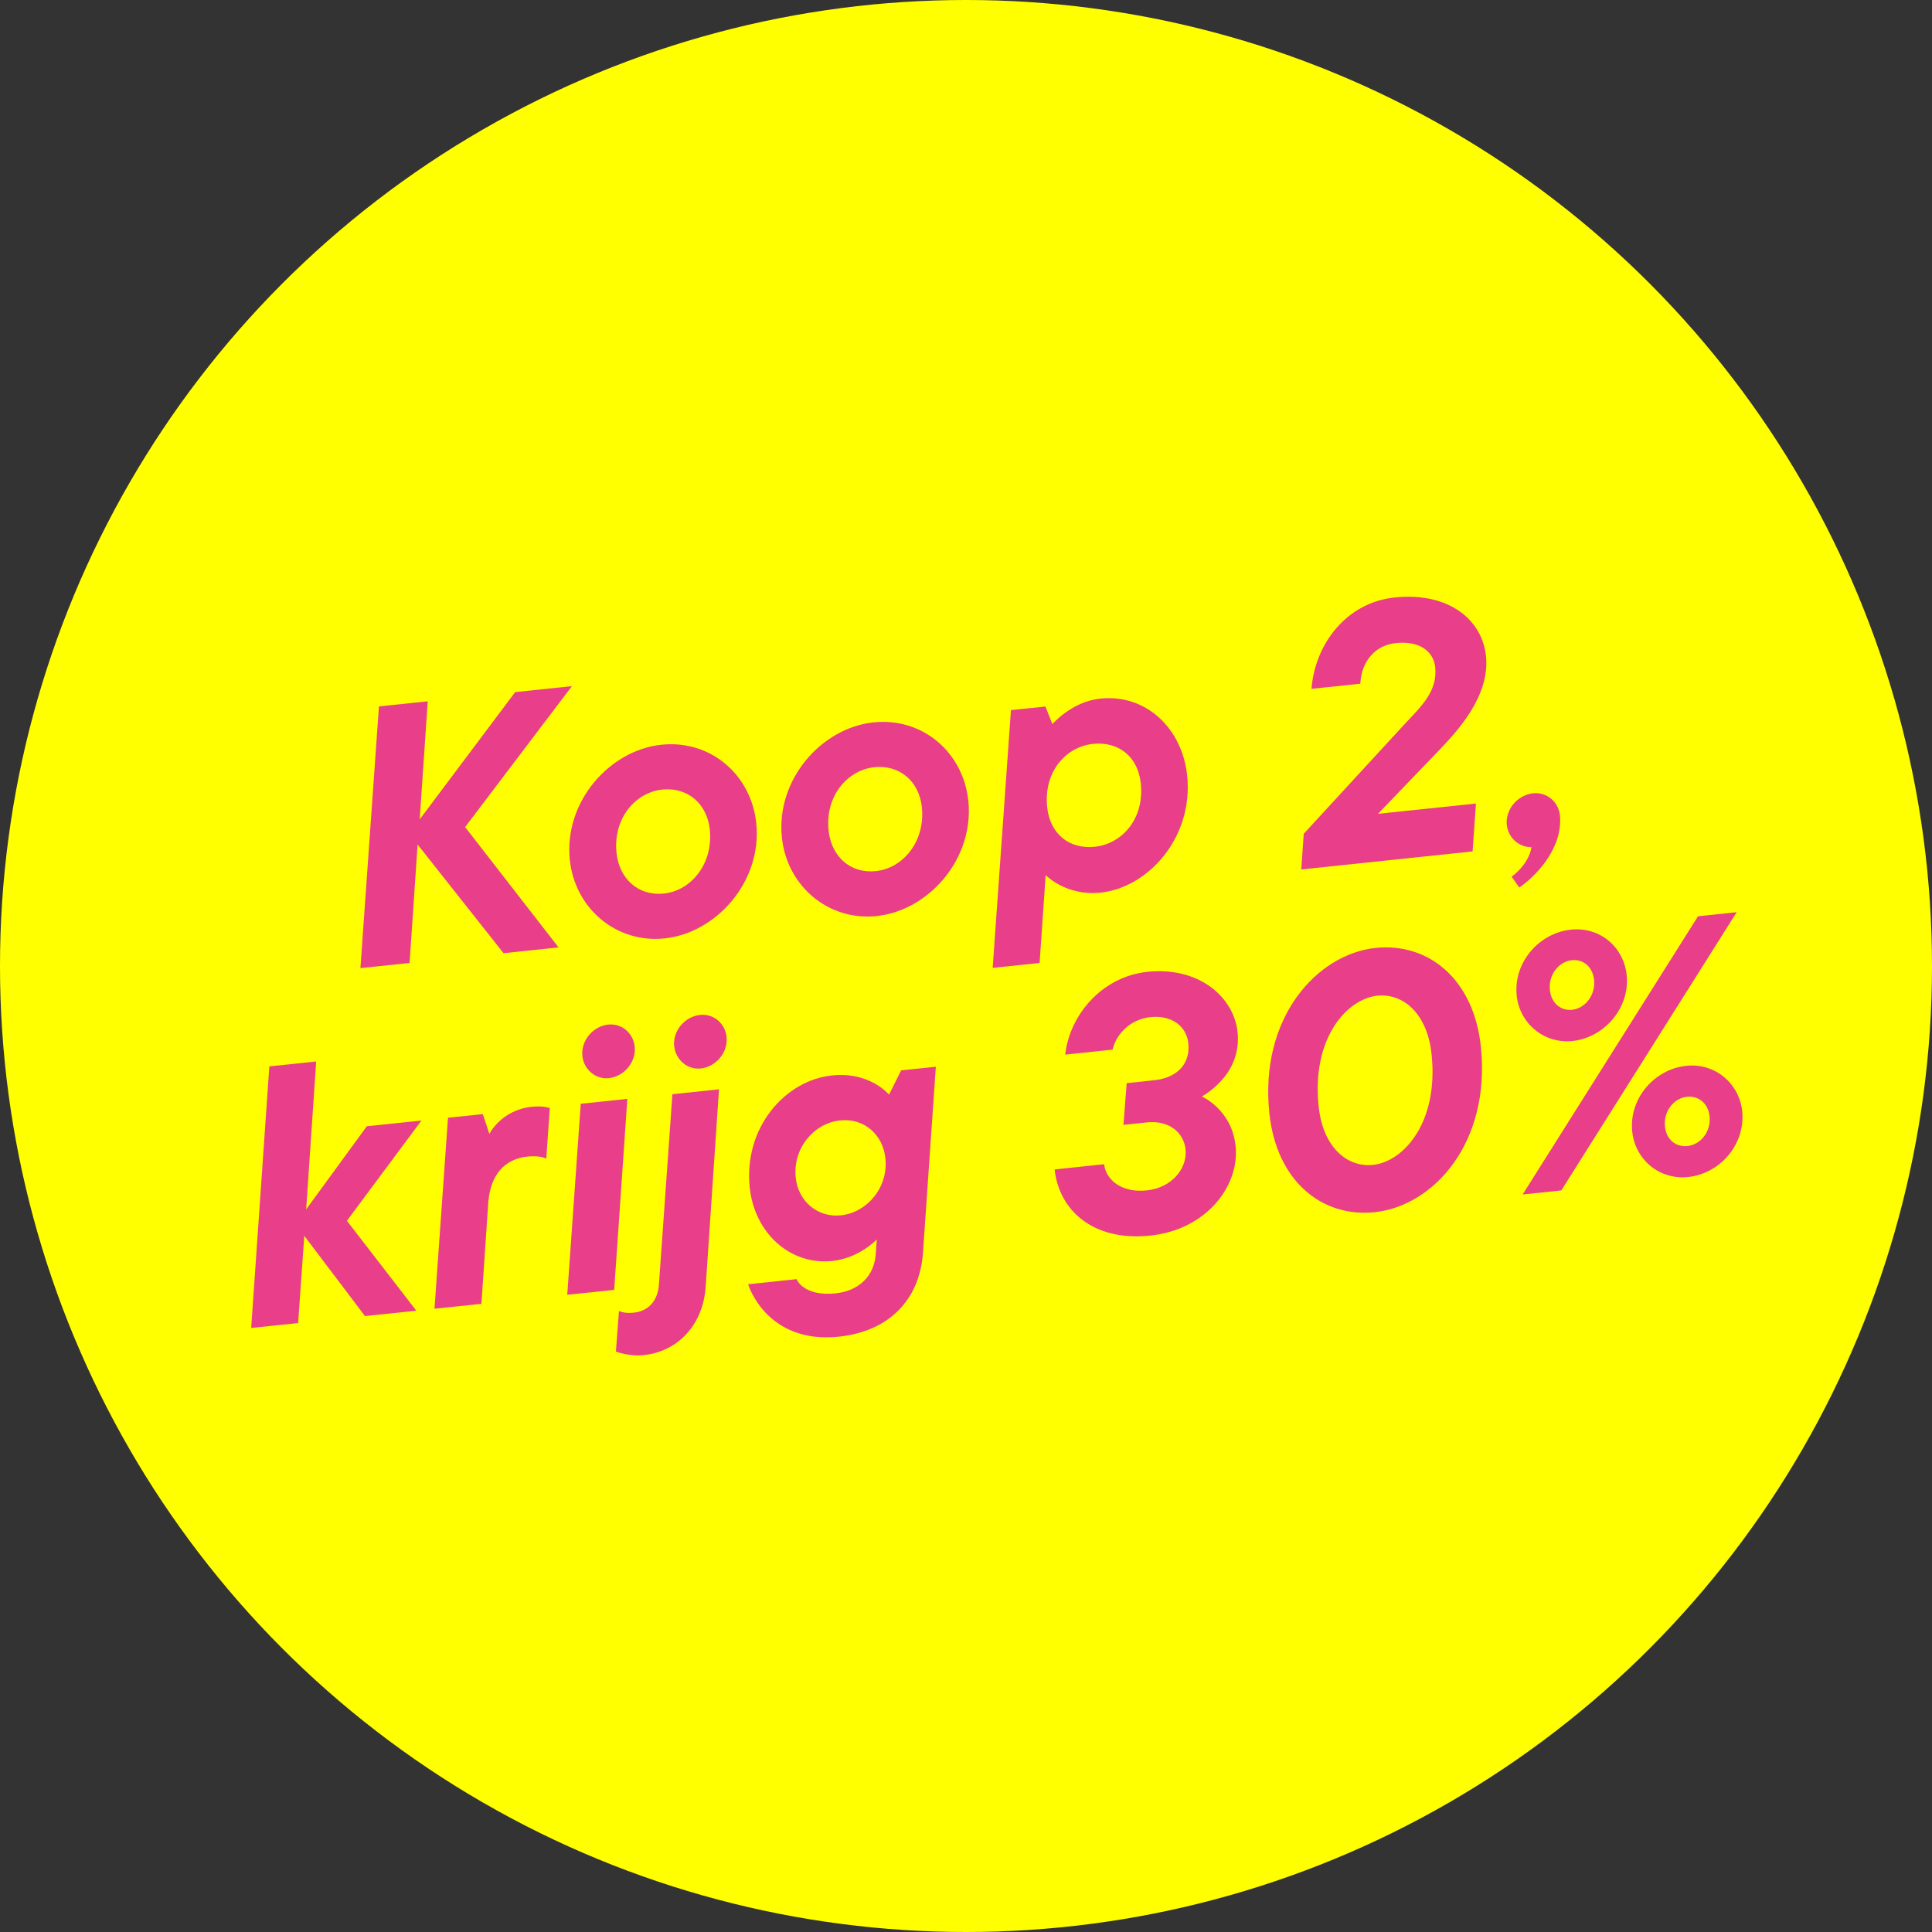
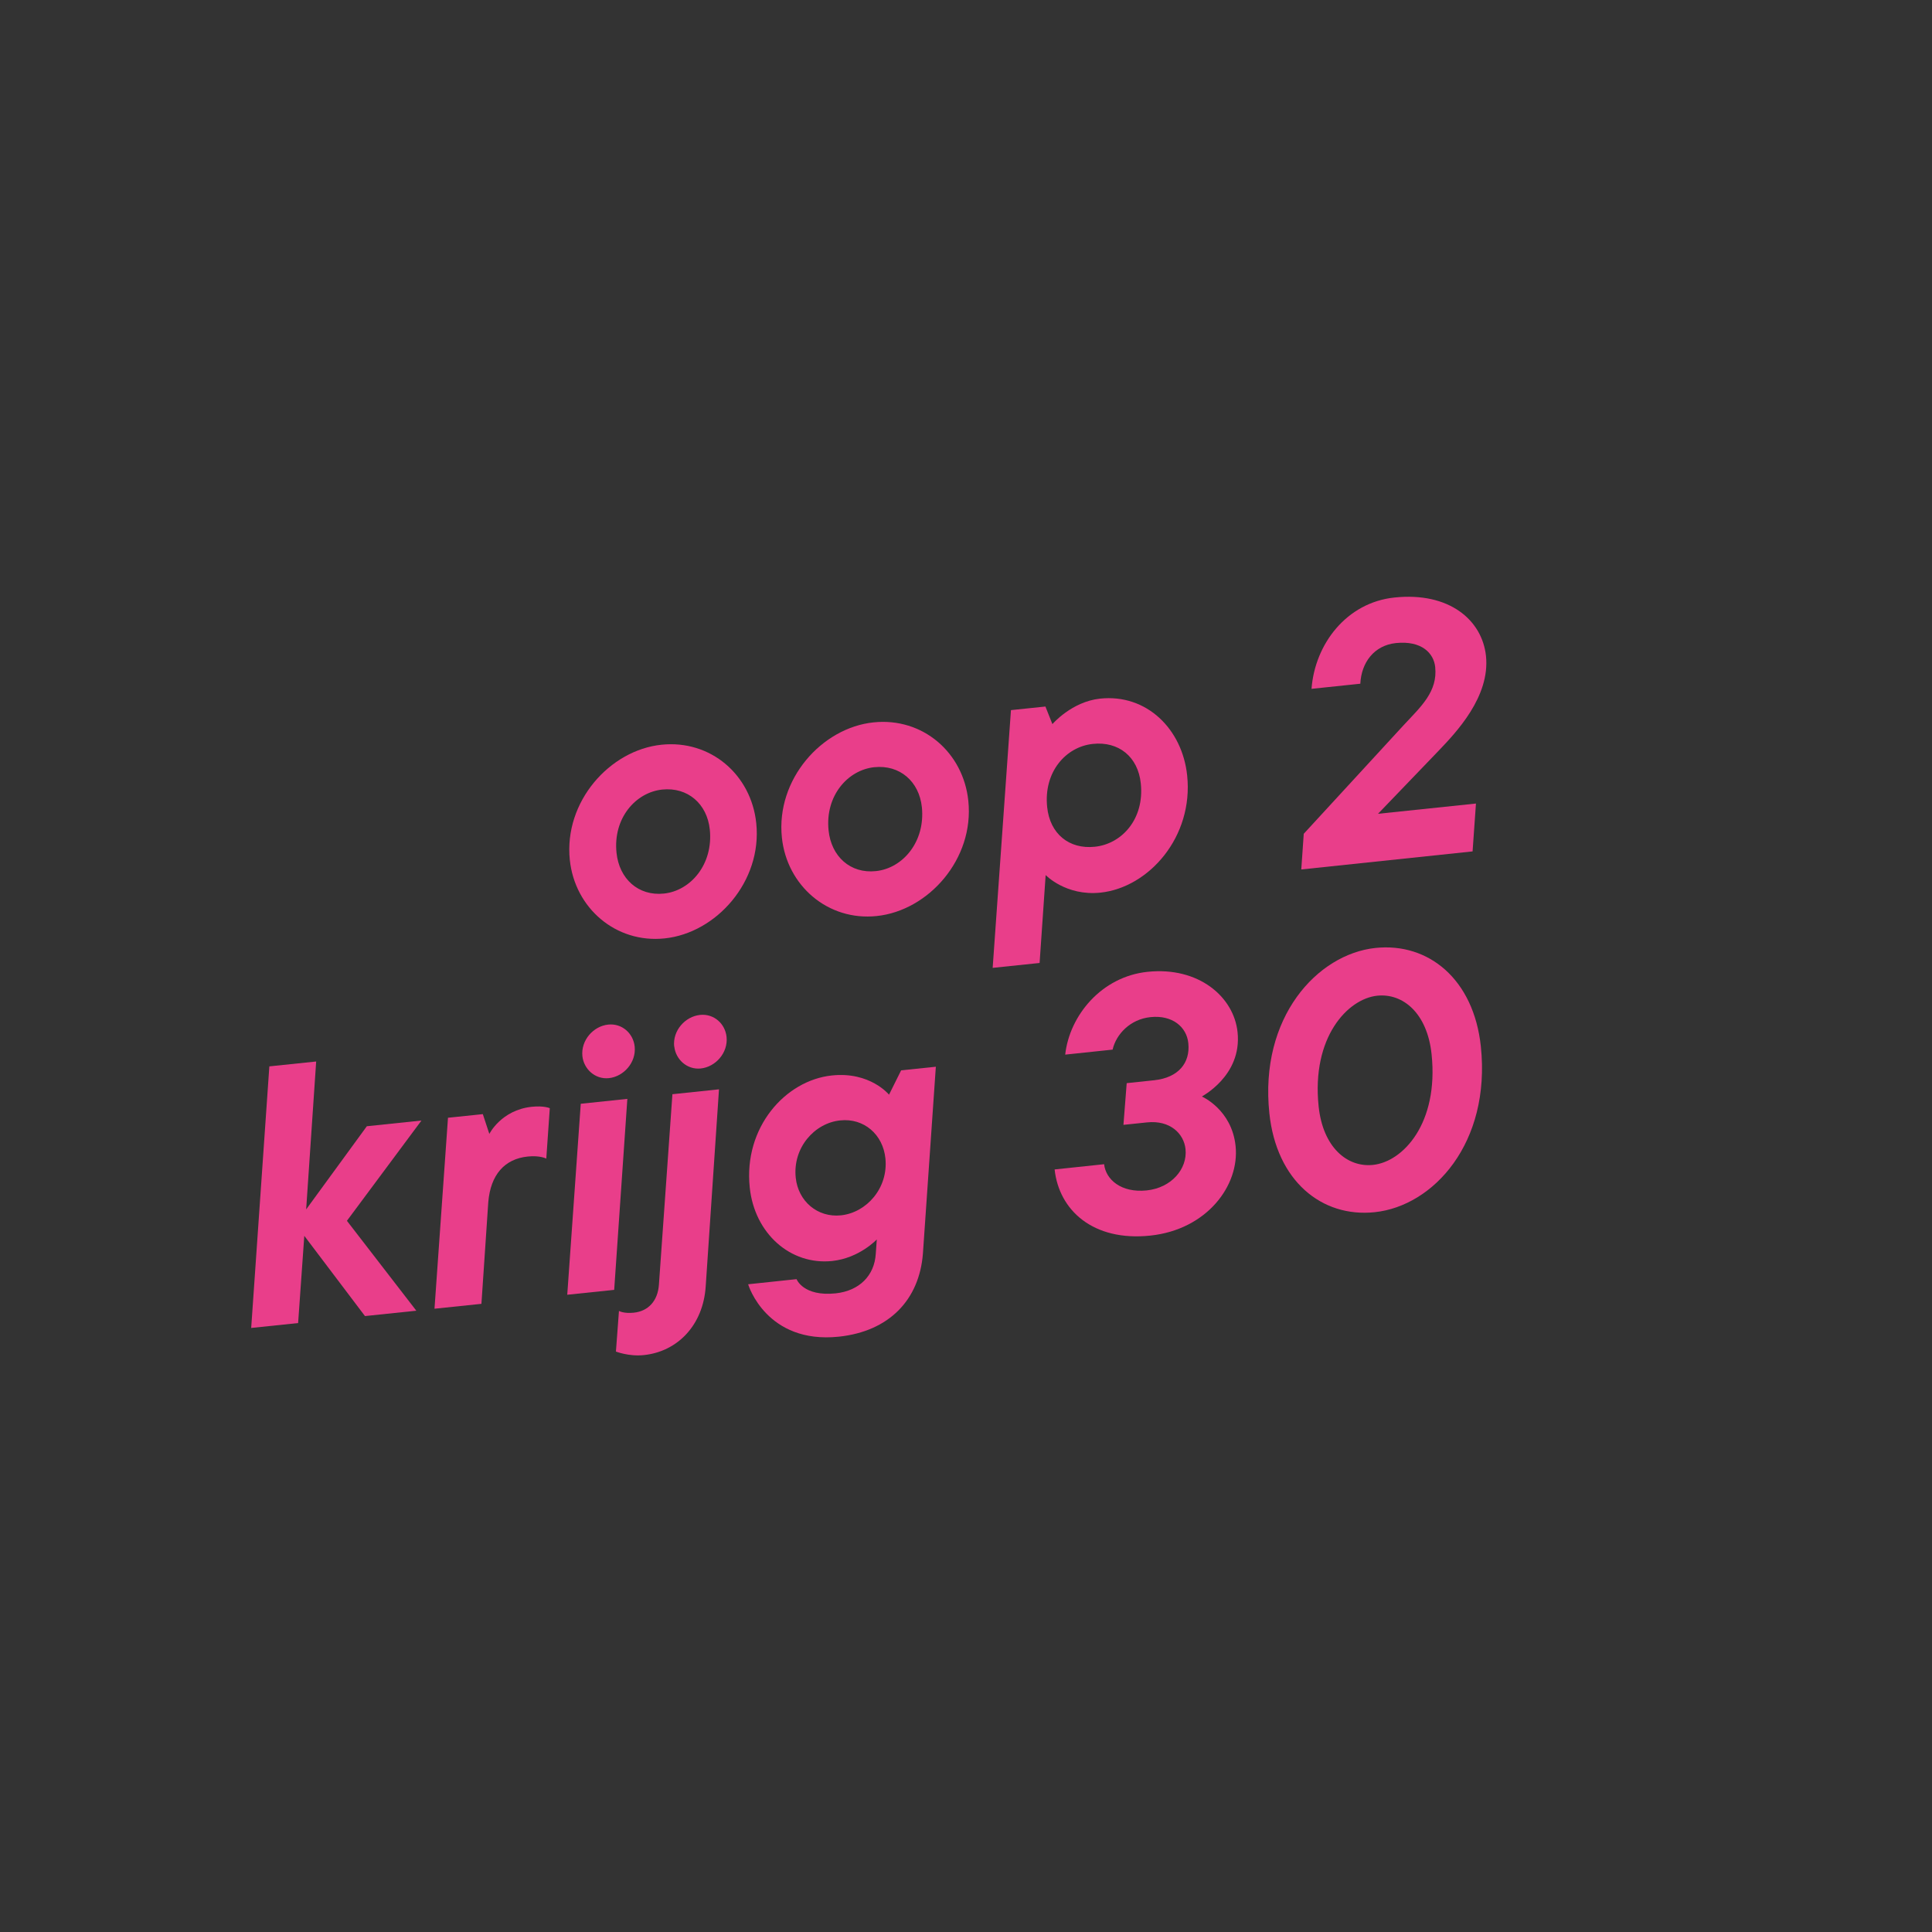
<svg xmlns="http://www.w3.org/2000/svg" id="a" data-name="Layer 1" viewBox="0 0 165.9 165.9">
  <rect x="0" y="0" width="165.9" height="165.9" fill="#333333" stroke="none" />
-   <circle cx="82.95" cy="82.95" r="82.95" fill="#FFFF00" stroke-width="0" />
  <g>
-     <path d="M32.54,60.66l4.19-.44-.69,10.14,8.2-10.93,4.87-.51-9.17,12.1,8.02,10.33-4.72.5-7.38-9.33-.69,10.17-4.22.44,1.59-22.47Z" fill="#E93E8A" stroke-width="0" />
    <path d="M48.93,73.84c-.52-5,3.43-9.43,7.87-9.89,4.22-.44,7.71,2.58,8.14,6.74.52,5-3.43,9.43-7.87,9.89-4.19.44-7.71-2.61-8.14-6.74ZM60.95,71.23c-.23-2.2-1.89-3.66-4.09-3.43-2.27.24-4.23,2.45-3.92,5.43.23,2.23,1.87,3.73,4.07,3.5,2.3-.24,4.25-2.52,3.94-5.5Z" fill="#E93E8A" stroke-width="0" />
    <path d="M67.14,71.92c-.52-5,3.43-9.43,7.87-9.89,4.22-.44,7.71,2.58,8.14,6.74.52,5-3.43,9.43-7.87,9.89-4.19.44-7.71-2.61-8.14-6.74ZM79.16,69.31c-.23-2.2-1.89-3.66-4.09-3.43-2.27.24-4.23,2.45-3.92,5.43.23,2.23,1.87,3.73,4.07,3.49,2.3-.24,4.25-2.52,3.94-5.5Z" fill="#E93E8A" stroke-width="0" />
    <path d="M86.79,60.98l2.98-.31.6,1.51s1.65-1.93,4.1-2.19c4-.42,7.05,2.62,7.47,6.59.56,5.28-3.29,9.63-7.44,10.07-2.98.31-4.71-1.51-4.71-1.51l-.52,7.55-4.03.42,1.57-22.13ZM97.96,67.27c-.24-2.3-1.92-3.63-4.12-3.39-2.3.24-4.24,2.39-3.92,5.43.24,2.3,1.89,3.63,4.09,3.4,2.33-.24,4.27-2.39,3.95-5.43Z" fill="#E93E8A" stroke-width="0" />
    <path d="M111.94,71.61l8.59-9.34c1.49-1.6,2.93-2.88,2.71-4.99-.12-1.18-1.15-2.29-3.38-2.06-1.86.2-2.96,1.66-3.05,3.49l-4.19.44c.29-3.86,3.02-7.41,7.11-7.84,4.72-.5,7.54,1.94,7.87,5.01.37,3.51-2.57,6.58-4.07,8.15l-5.2,5.41,8.41-.88-.29,4.11-14.71,1.55.21-3.03Z" fill="#E93E8A" stroke-width="0" />
-     <path d="M129.8,75.28s1.44-.97,1.71-2.53c-1.1,0-2-.82-2.12-1.91-.14-1.3.89-2.57,2.26-2.72,1.18-.12,2.18.74,2.3,1.89.28,2.98-2.29,5.39-3.49,6.2l-.66-.93Z" fill="#E93E8A" stroke-width="0" />
    <path d="M23.12,91.57l4.03-.42-.86,12.7,5.21-7.14,4.69-.49-6.4,8.61,5.96,7.72-4.41.46-5.21-6.89-.53,7.49-4.03.42,1.56-22.47Z" fill="#E93E8A" stroke-width="0" />
    <path d="M38.48,95.98l2.98-.31.56,1.7s1.01-2.05,3.64-2.33c1.06-.11,1.55.12,1.55.12l-.3,4.33s-.53-.29-1.59-.18c-2.02.21-3.19,1.59-3.39,3.9l-.59,8.75-4.03.42,1.16-16.41Z" fill="#E93E8A" stroke-width="0" />
    <path d="M49.87,94.78l4-.42-1.13,16.4-4.03.42,1.16-16.41ZM50.01,90.69c-.14-1.37.95-2.58,2.22-2.71,1.18-.12,2.15.75,2.27,1.89.14,1.37-.95,2.58-2.22,2.71-1.18.12-2.15-.78-2.27-1.89Z" fill="#E93E8A" stroke-width="0" />
    <path d="M52.89,116.05l.26-3.48s.4.24,1.27.15c1.27-.13,2.06-1.03,2.16-2.39l1.16-16.37,4-.42-1.14,16.9c-.21,3.35-2.42,5.62-5.31,5.92-1.3.14-2.42-.31-2.42-.31ZM57.89,89.86c-.14-1.37.95-2.58,2.23-2.71,1.18-.12,2.15.75,2.27,1.89.14,1.37-.95,2.58-2.22,2.71-1.18.12-2.15-.78-2.27-1.89Z" fill="#E93E8A" stroke-width="0" />
    <path d="M64.24,110.28l4.16-.44s.57,1.51,3.36,1.22c2.05-.22,3.32-1.54,3.44-3.37l.09-1.26s-1.49,1.6-3.82,1.85c-3.6.38-6.68-2.37-7.09-6.31-.54-5.15,3.05-9.2,7.05-9.62,3.29-.35,4.91,1.65,4.91,1.65l1.04-2.09,2.98-.31-1.11,16.05c-.31,3.95-2.88,6.67-7.22,7.13-6.21.65-7.78-4.45-7.78-4.48ZM76.03,99.47c-.21-2.05-1.84-3.48-3.89-3.26-2.2.23-4.08,2.34-3.81,4.92.21,2.02,1.87,3.44,3.88,3.23,2.2-.23,4.08-2.34,3.82-4.89Z" fill="#E93E8A" stroke-width="0" />
    <path d="M90.56,100.42l4.25-.45c.14,1.3,1.45,2.48,3.66,2.25,2.11-.22,3.51-1.84,3.33-3.55-.14-1.33-1.33-2.5-3.31-2.29l-2.02.21.28-3.58,2.36-.25c2.08-.22,3.11-1.49,2.93-3.19-.14-1.37-1.35-2.43-3.25-2.23-1.74.18-2.95,1.47-3.25,2.79l-4.07.43c.37-3.36,3.12-6.7,7.07-7.11,4.38-.46,7.41,2.14,7.73,5.18.4,3.79-3.15,5.54-3.06,5.53,0,0,2.56,1.11,2.89,4.24.36,3.41-2.48,7.19-7.32,7.7-4.93.52-7.85-2.19-8.22-5.69Z" fill="#E93E8A" stroke-width="0" />
    <path d="M109,95.6c-.87-8.25,4.12-13.67,9.11-14.2,4.56-.48,8.44,2.69,9.05,8.46.87,8.29-4.08,13.7-9.11,14.23-4.56.48-8.44-2.69-9.05-8.49ZM122.93,90.53c-.37-3.54-2.47-5.26-4.67-5.03-2.54.27-5.65,3.57-5.03,9.5.37,3.54,2.47,5.26,4.67,5.03,2.58-.27,5.65-3.57,5.03-9.5Z" fill="#E93E8A" stroke-width="0" />
-     <path d="M130.24,85.49c-.3-2.89,1.97-5.38,4.64-5.66,2.55-.27,4.55,1.53,4.8,3.89.3,2.85-1.94,5.38-4.64,5.67-2.51.26-4.56-1.56-4.8-3.89ZM145.81,78.68l3.32-.35-15.06,23.89-3.32.35,15.06-23.89ZM136.88,84.13c-.12-1.12-.94-1.78-1.9-1.68-1.09.11-2.04,1.22-1.89,2.58.12,1.12.94,1.78,1.9,1.68,1.09-.11,2.04-1.22,1.89-2.58ZM140.16,97.18c-.3-2.89,1.95-5.38,4.64-5.66,2.51-.26,4.56,1.56,4.8,3.89.3,2.89-1.94,5.38-4.64,5.66-2.51.26-4.55-1.53-4.8-3.89ZM146.8,95.86c-.12-1.12-.94-1.78-1.93-1.68-1.09.11-2.04,1.19-1.9,2.55.12,1.15.94,1.78,1.93,1.68,1.09-.11,2.04-1.19,1.9-2.55Z" fill="#E93E8A" stroke-width="0" />
  </g>
</svg>